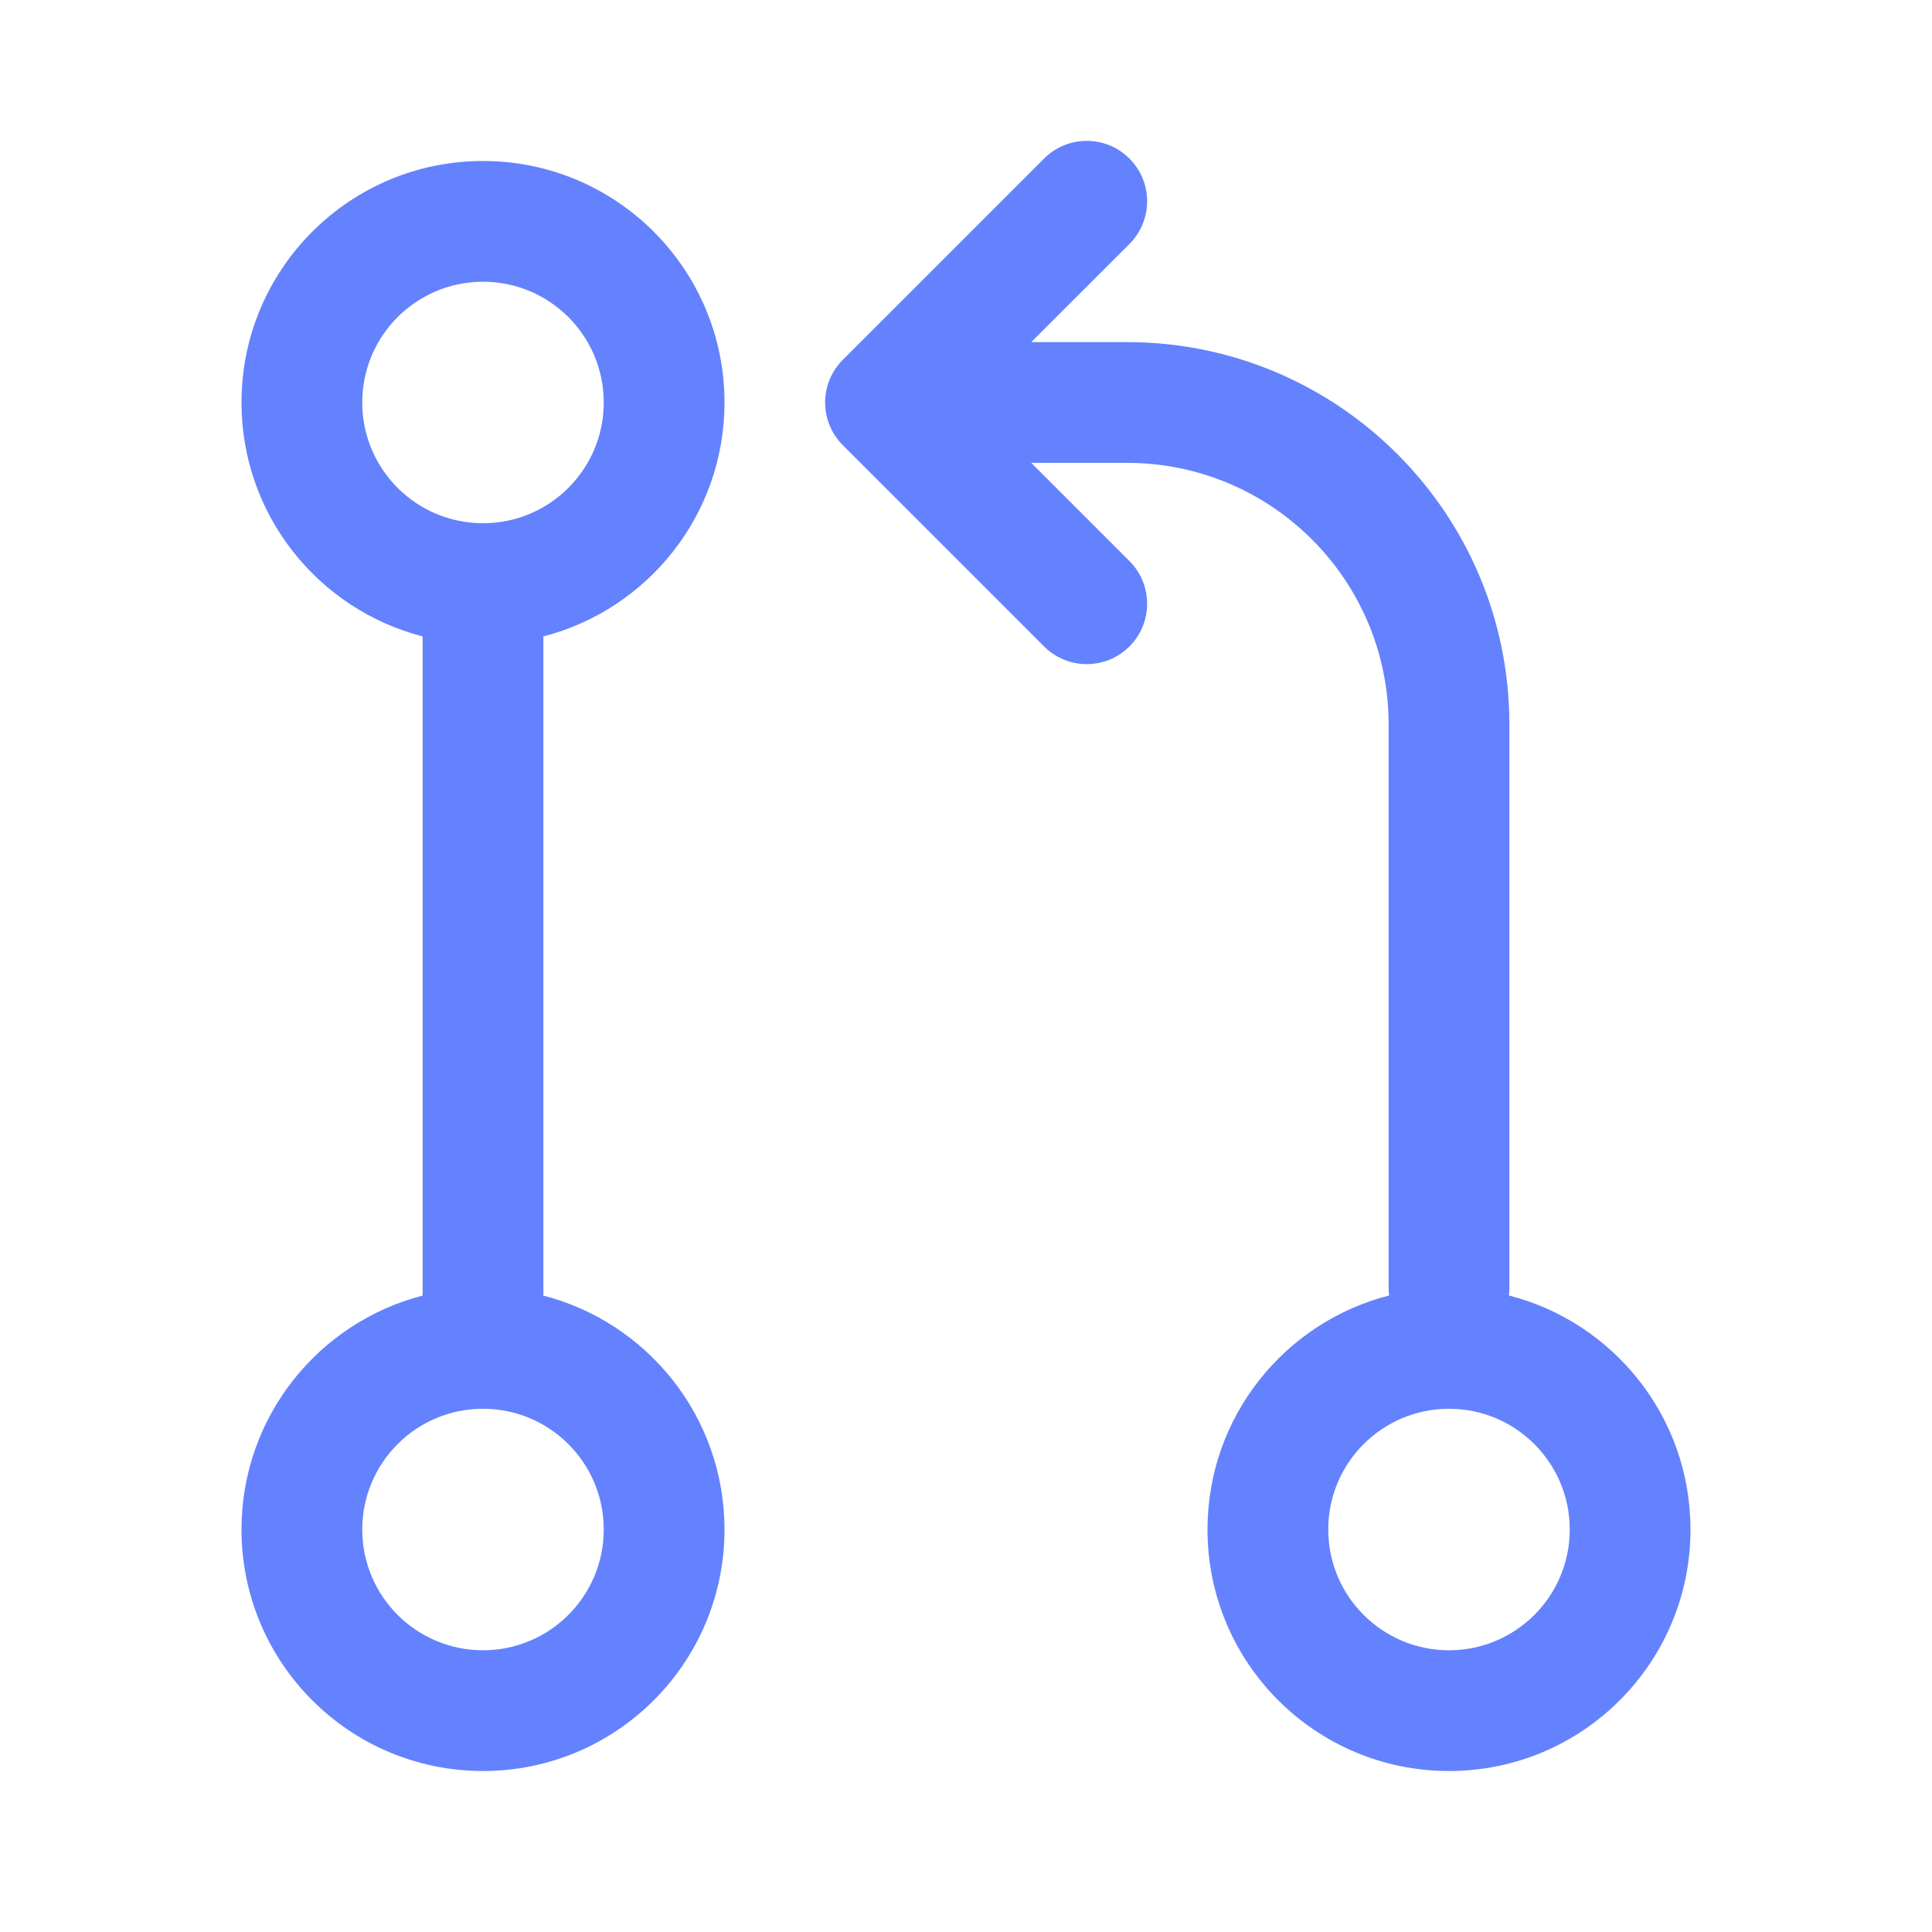
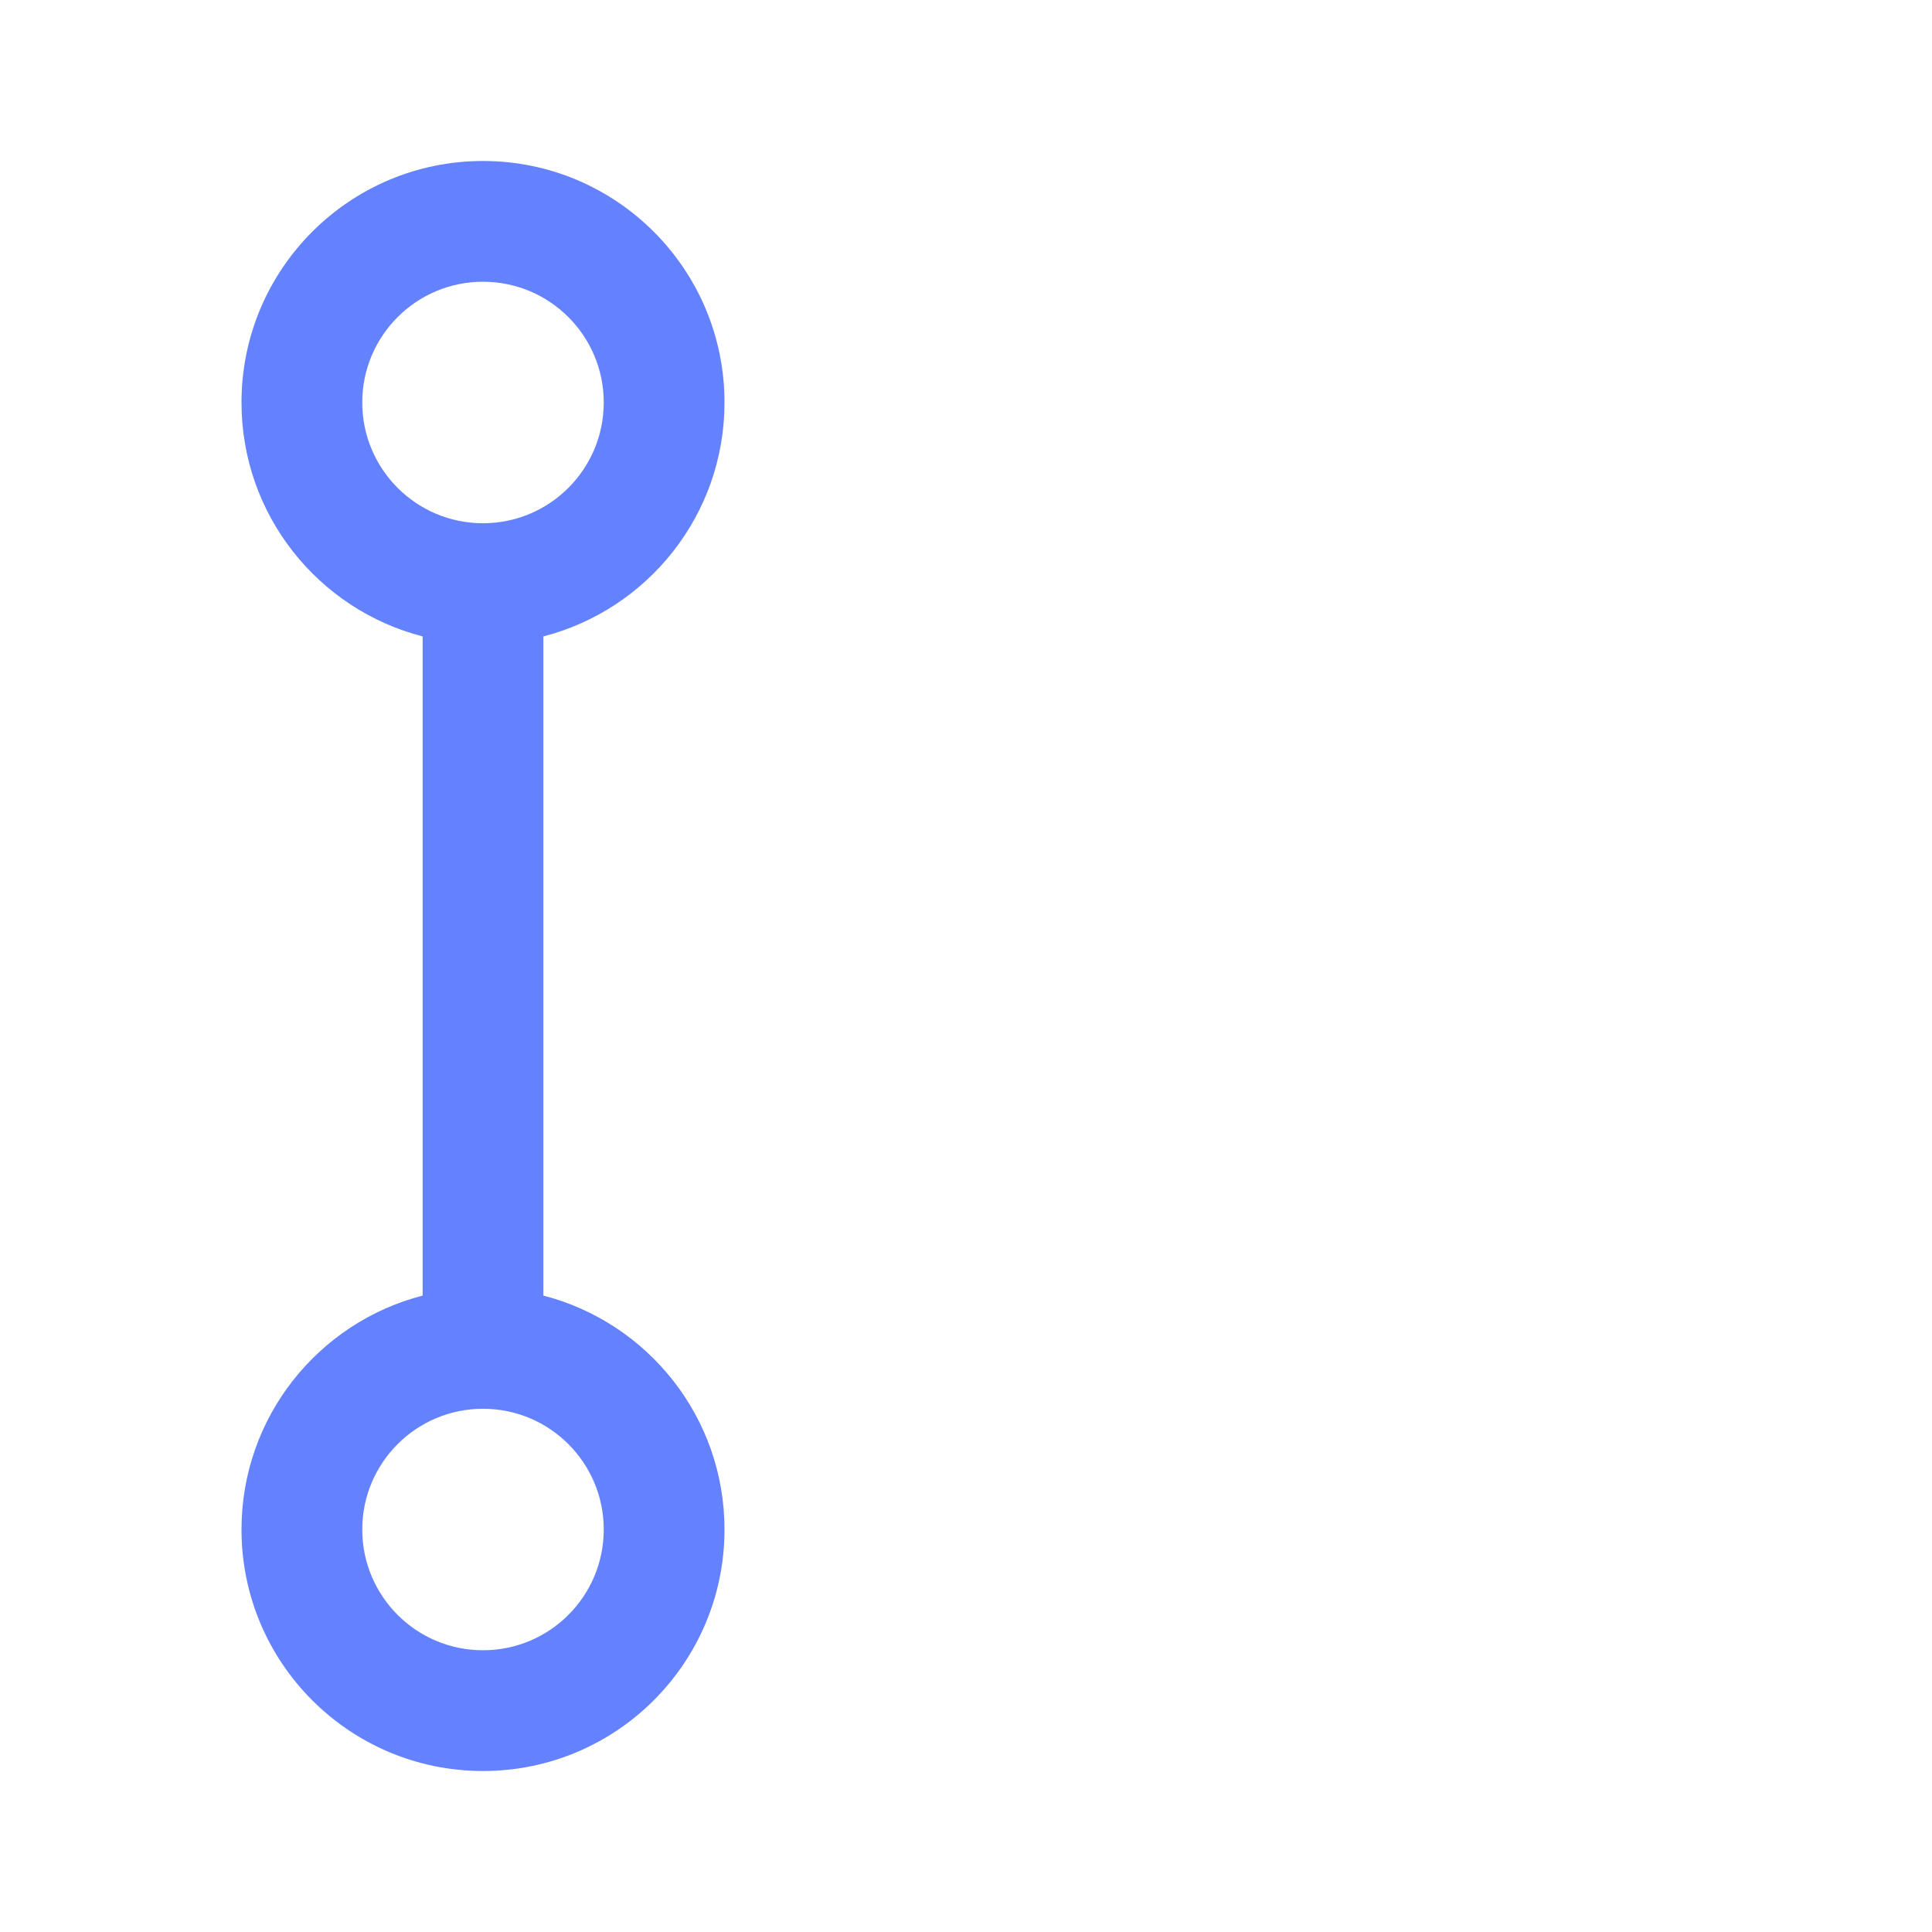
<svg xmlns="http://www.w3.org/2000/svg" width="52" height="52" viewBox="0 0 52 52" fill="none">
-   <path fill-rule="evenodd" clip-rule="evenodd" d="M30.399 6.566C31.034 5.931 31.034 4.902 30.399 4.268C29.764 3.633 28.736 3.633 28.101 4.268L22.684 9.684C22.628 9.741 22.576 9.801 22.529 9.864C22.36 10.091 22.249 10.364 22.218 10.66C22.212 10.717 22.208 10.775 22.208 10.833C22.208 10.893 22.212 10.953 22.218 11.012C22.249 11.296 22.354 11.558 22.512 11.779C22.563 11.851 22.621 11.919 22.684 11.982L28.101 17.399C28.736 18.034 29.765 18.034 30.399 17.399C31.034 16.765 31.034 15.736 30.399 15.101L27.756 12.458H30.334C34.222 12.458 37.375 15.611 37.375 19.5V34.667C37.375 34.735 37.379 34.802 37.388 34.868C34.578 35.586 32.5 38.133 32.5 41.167C32.5 44.757 35.41 47.667 39 47.667C42.59 47.667 45.5 44.757 45.5 41.167C45.5 38.133 43.422 35.586 40.613 34.868C40.621 34.802 40.625 34.735 40.625 34.667V19.5C40.625 13.816 36.017 9.208 30.334 9.208H27.756L30.399 6.566ZM42.25 41.167C42.25 42.962 40.795 44.417 39 44.417C37.205 44.417 35.75 42.962 35.75 41.167C35.75 39.372 37.205 37.917 39 37.917C40.795 37.917 42.25 39.372 42.25 41.167Z" fill="#6482FE" />
  <path fill-rule="evenodd" clip-rule="evenodd" d="M14.625 17.129C17.428 16.407 19.5 13.862 19.5 10.833C19.5 7.244 16.59 4.333 13 4.333C9.41 4.333 6.5 7.244 6.5 10.833C6.5 13.862 8.572 16.407 11.375 17.129V34.871C8.572 35.593 6.5 38.138 6.5 41.167C6.5 44.757 9.41 47.667 13 47.667C16.59 47.667 19.5 44.757 19.5 41.167C19.5 38.138 17.428 35.593 14.625 34.871V17.129ZM16.25 10.833C16.25 12.628 14.795 14.083 13 14.083C11.205 14.083 9.75 12.628 9.75 10.833C9.75 9.038 11.205 7.583 13 7.583C14.795 7.583 16.25 9.038 16.25 10.833ZM13 44.417C14.795 44.417 16.25 42.962 16.25 41.167C16.25 39.372 14.795 37.917 13 37.917C11.205 37.917 9.75 39.372 9.75 41.167C9.75 42.962 11.205 44.417 13 44.417Z" fill="#6482FE" />
</svg>